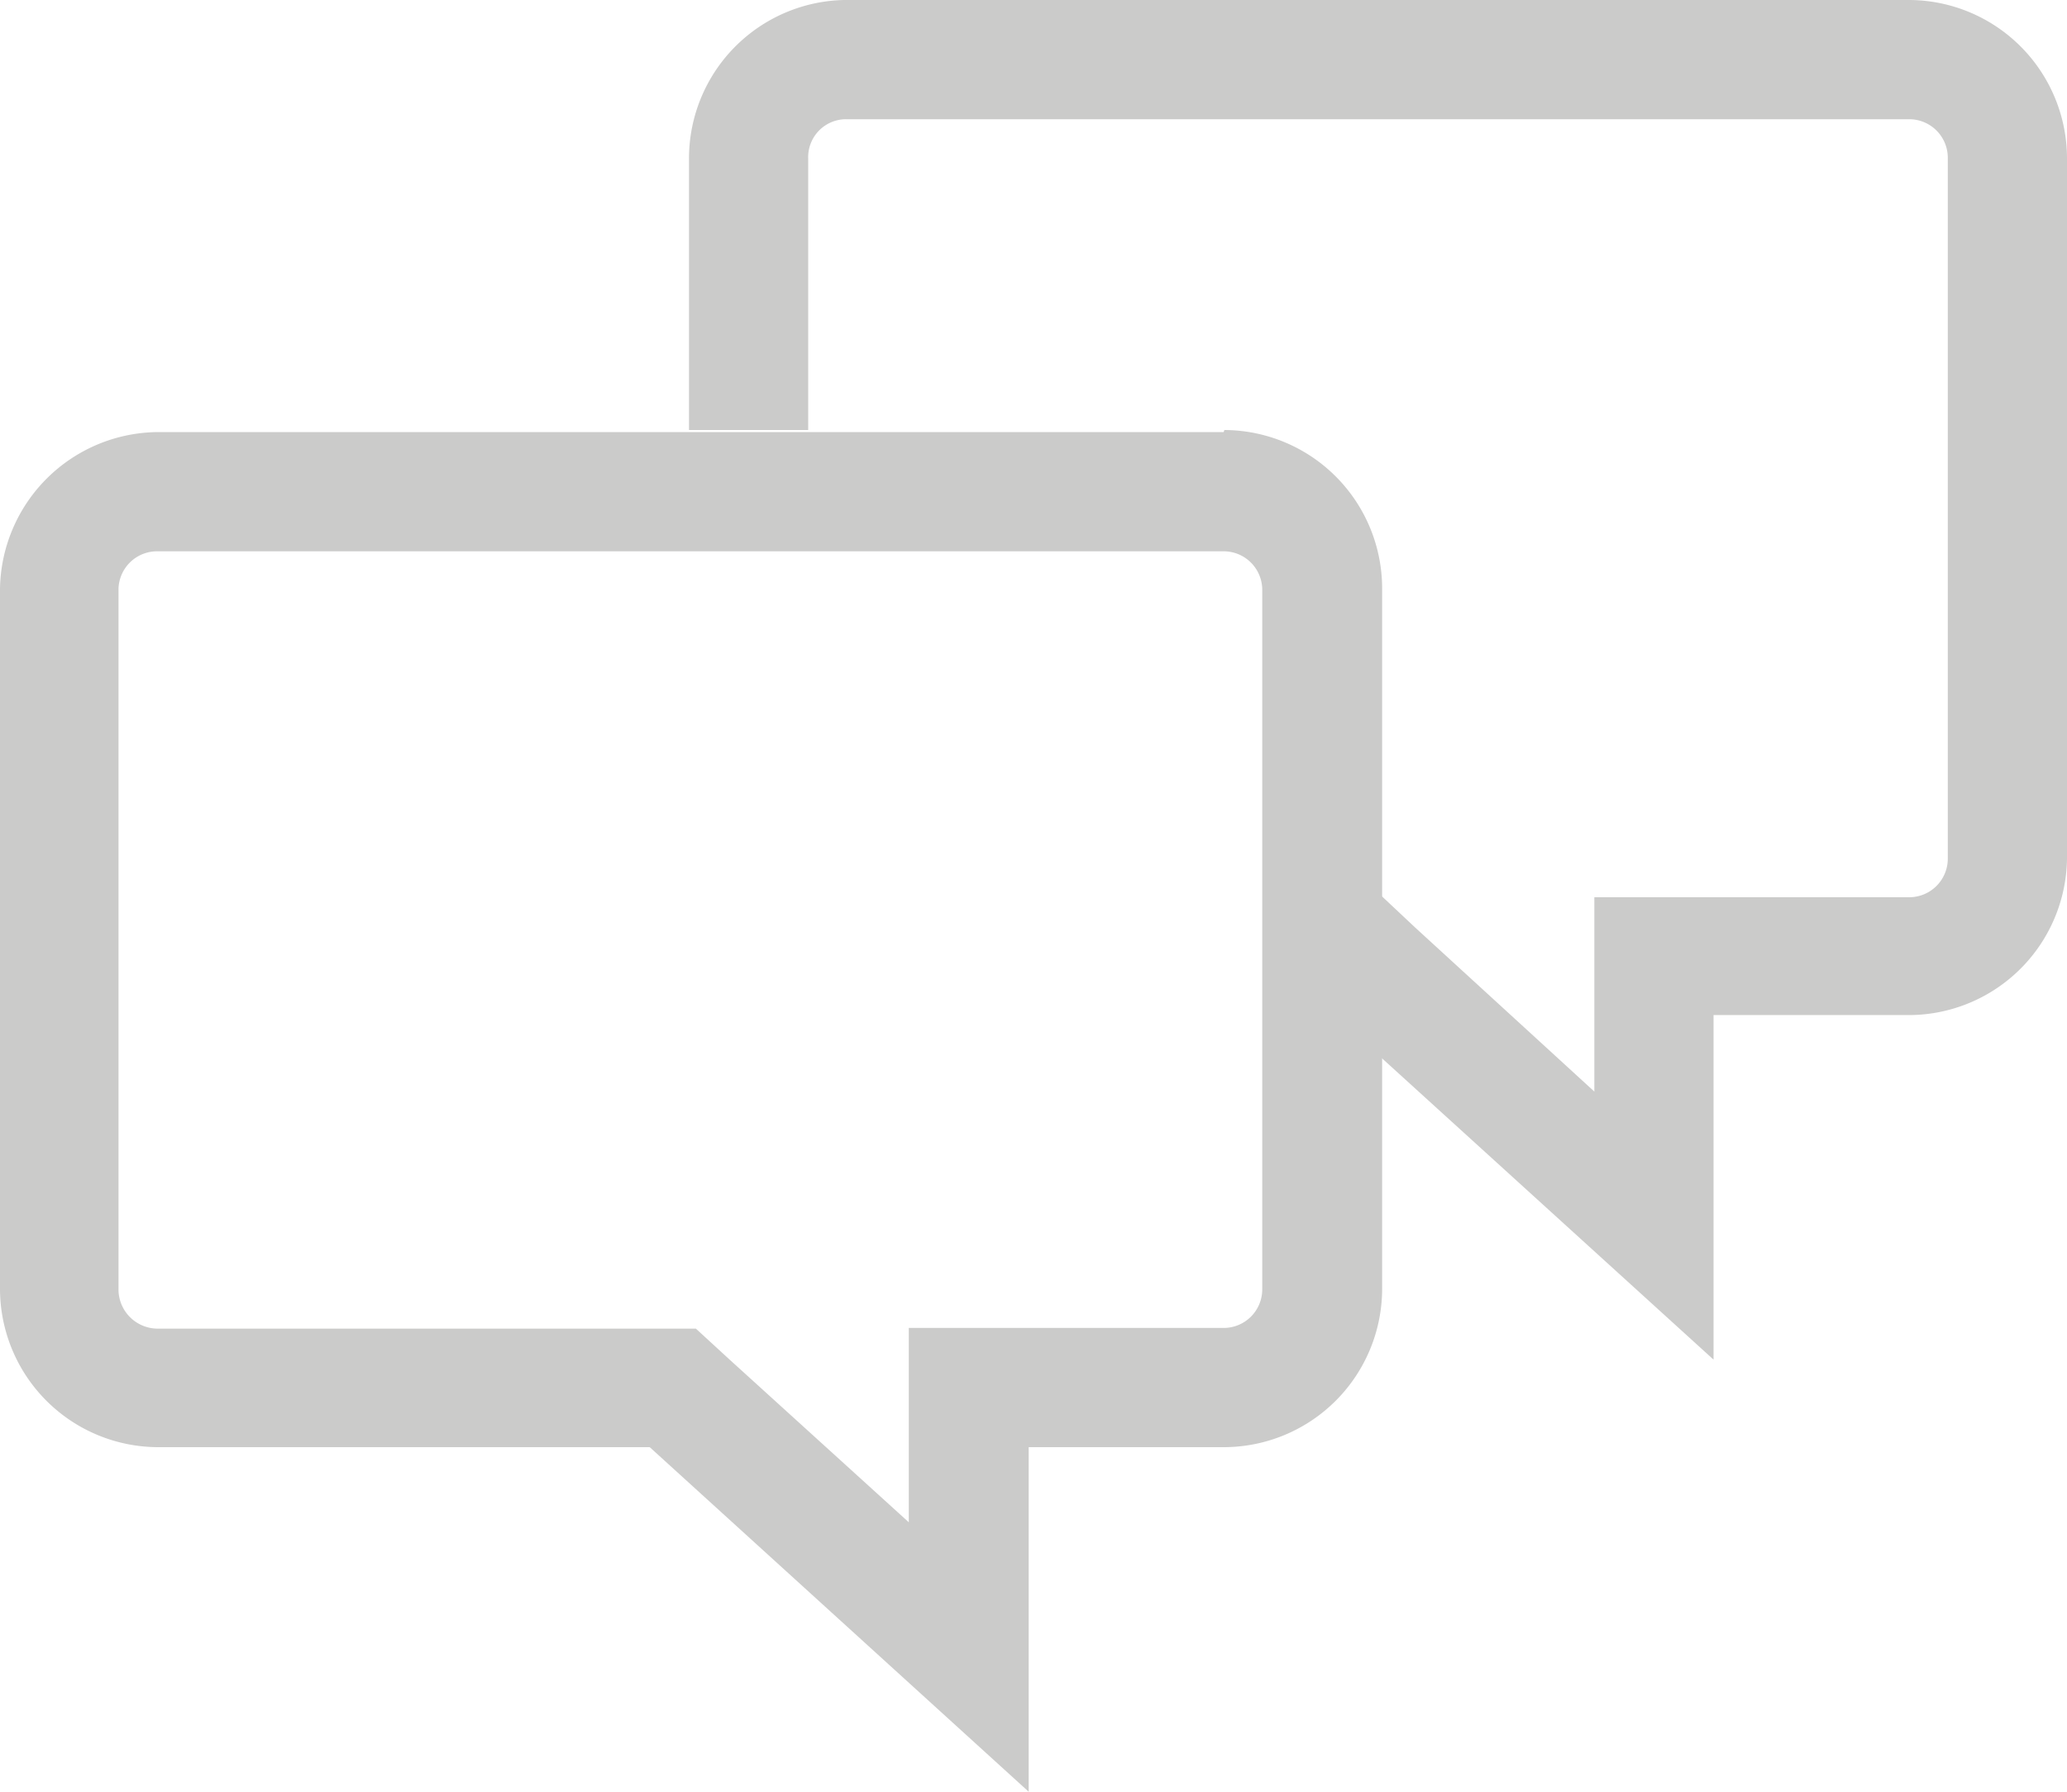
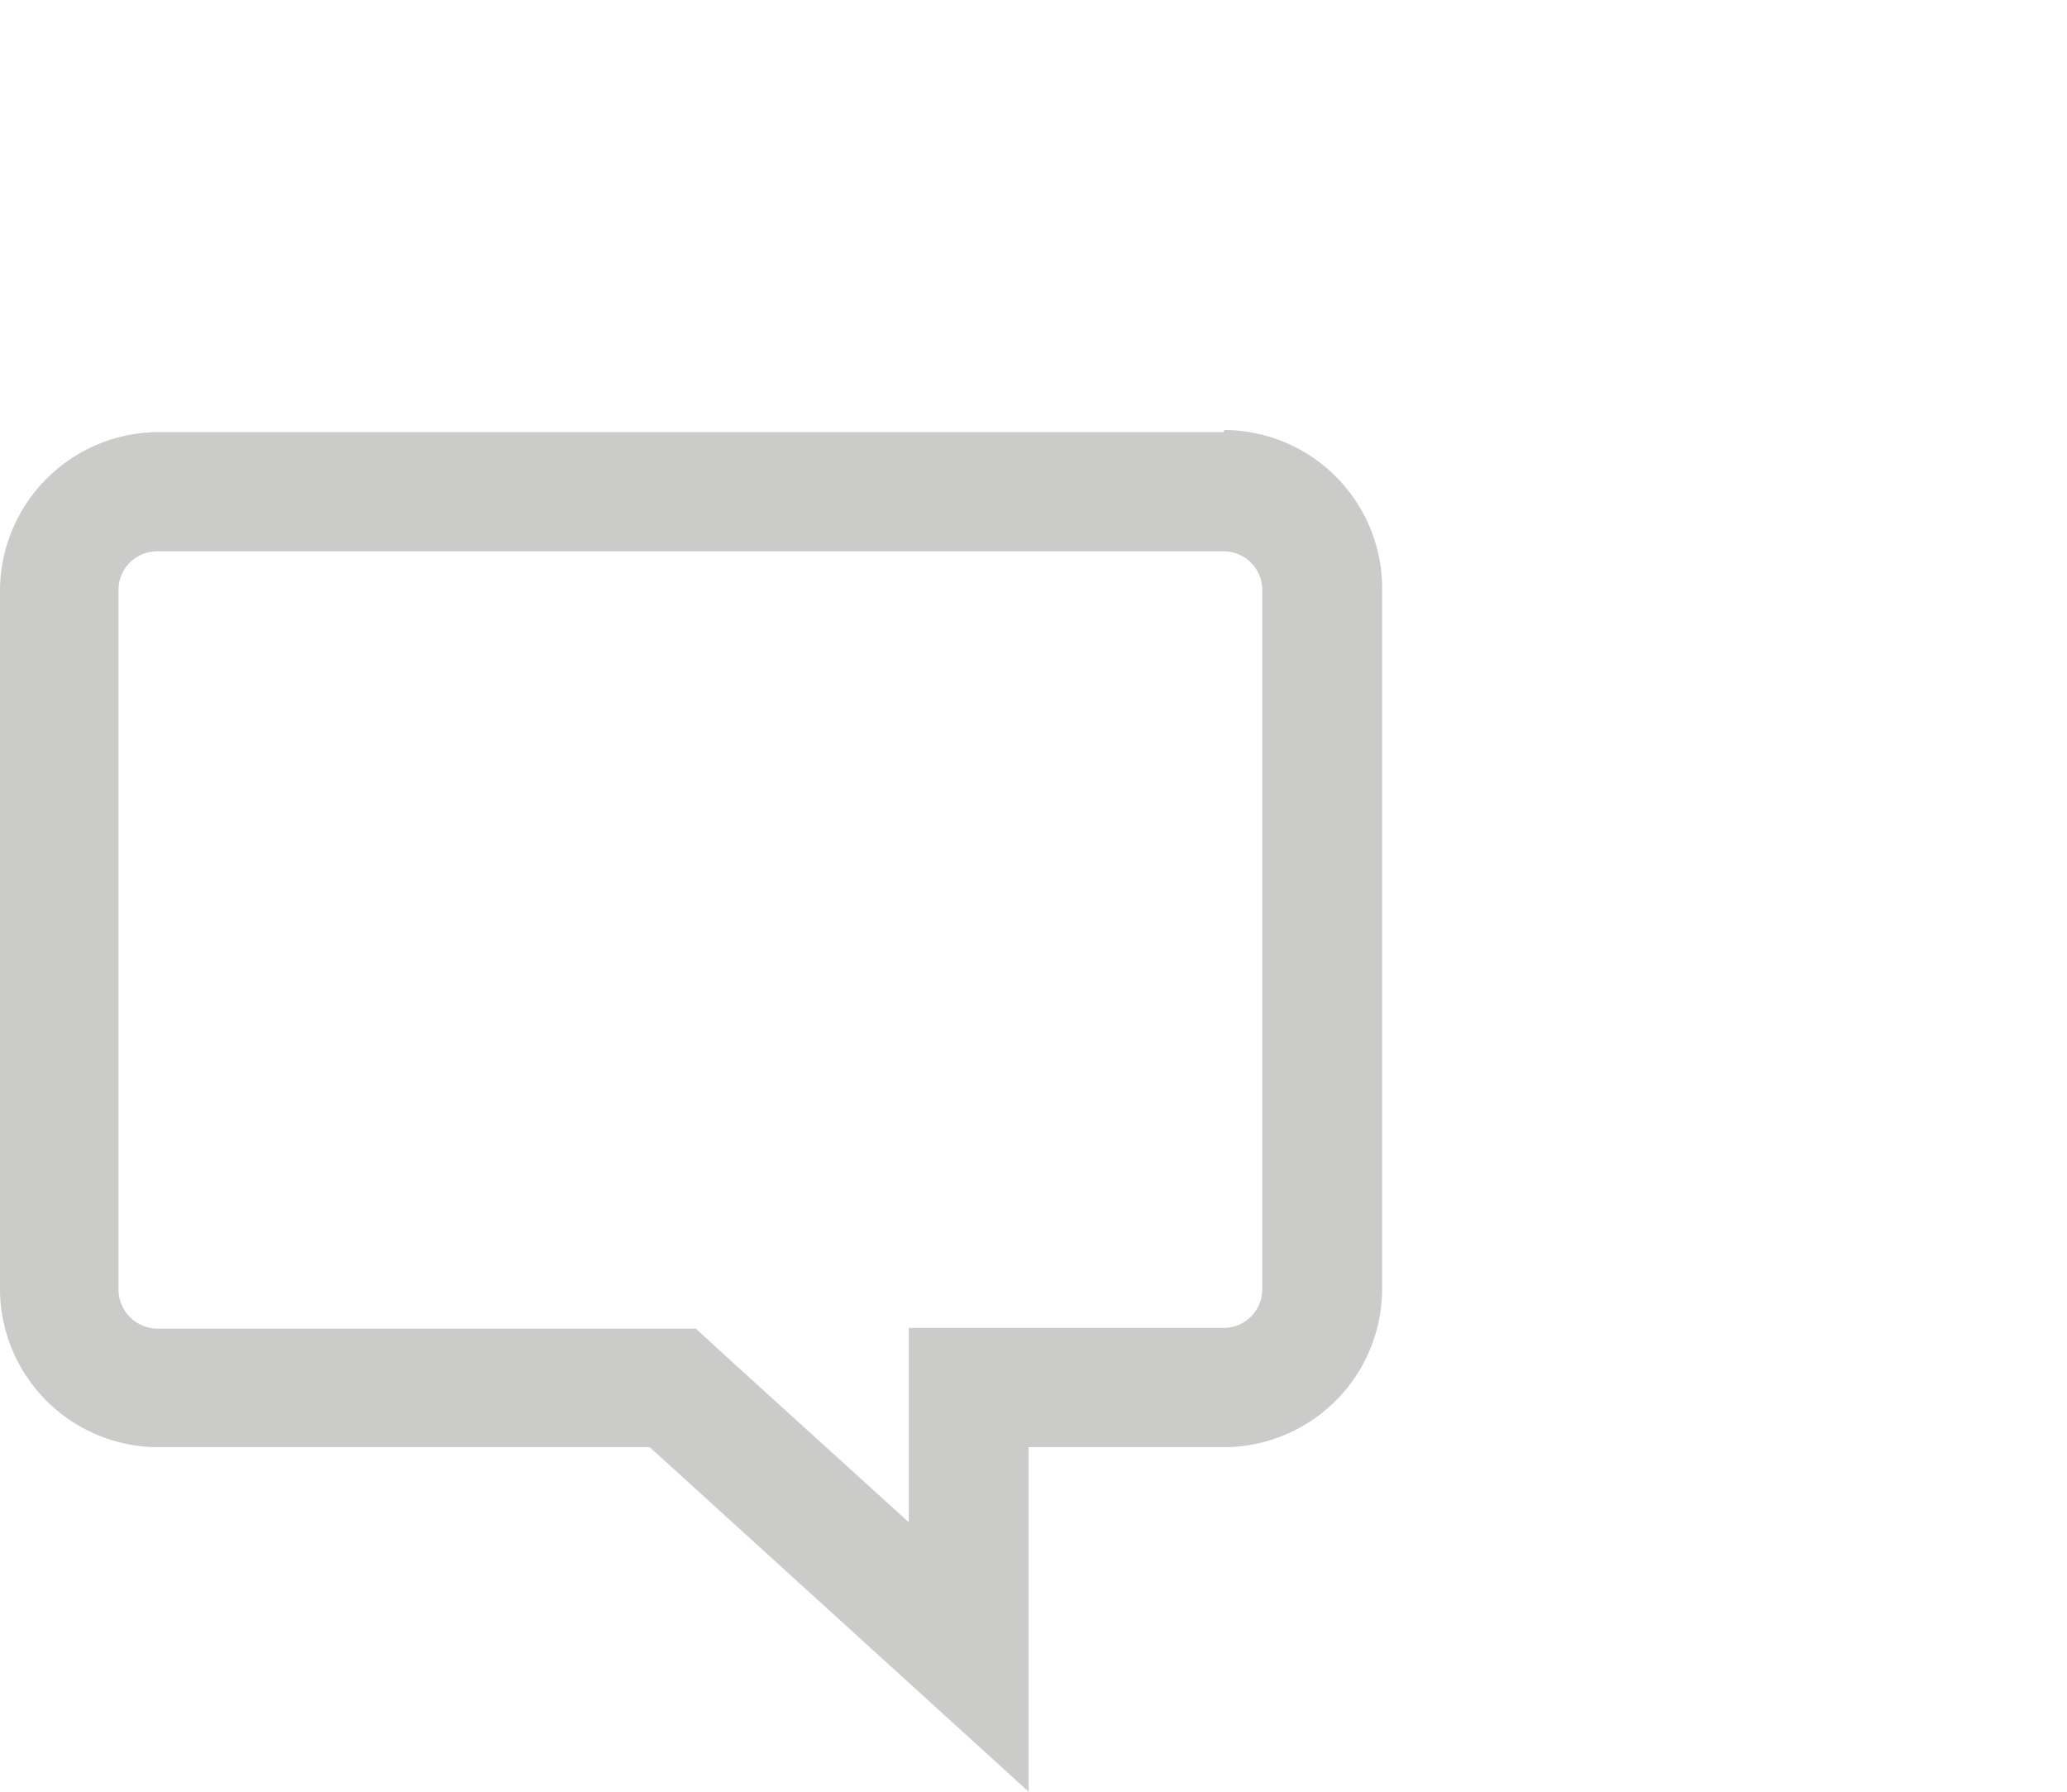
<svg xmlns="http://www.w3.org/2000/svg" viewBox="0 0 30 26">
  <defs>
    <style>.d33d51e3-c8f6-4383-bd9e-1bfa9b9ac83d{fill:#cbcbca;}</style>
  </defs>
  <title>talk</title>
  <g id="07b514fd-da63-407d-b056-98e8cec14fe6" data-name="Ebene 2">
    <g id="58241ddc-b3df-448b-b493-39fc33bb1c34" data-name="Vimeo w/ circle">
      <g id="998e5145-6ebb-4e80-9f35-0541221a37e2" data-name="talk">
        <g id="dfaf3d7f-3d78-4718-84a5-e63a3524fad1" data-name="b78f654c-8dbc-4d70-8203-214b3f923926">
          <g id="fd6fc982-e39f-490a-aff7-baf234949418" data-name="2d9b9408-177c-46aa-bb28-ccea9f73da5e">
            <path id="24f3a576-9188-4c94-875c-fdfd6abc93ff" data-name="853e0546-a350-4a7a-82a3-abc96377e694" class="d33d51e3-c8f6-4383-bd9e-1bfa9b9ac83d" d="M17.76,8a.56.56,0,0,1,.56.56h0V18.71a.56.56,0,0,1-.56.56H13.19v2.82l-2.6-2.36-.49-.45H2.29a.57.57,0,0,1-.57-.55V8.54A.56.56,0,0,1,2.28,8H17.76m0-1.73H2.29A2.31,2.31,0,0,0,0,8.54V18.71A2.3,2.3,0,0,0,2.29,21H9.43l5.5,5V21h2.84a2.3,2.3,0,0,0,2.29-2.3V8.54a2.3,2.3,0,0,0-2.29-2.3Z" />
-             <path id="f08904e3-ca5a-453a-a9e8-83d28412c35f" data-name="f18765bf-bbcd-453f-8efe-fb7225568a84" class="d33d51e3-c8f6-4383-bd9e-1bfa9b9ac83d" d="M27.71,0H12.25A2.3,2.3,0,0,0,10,2.3V6.24h1.73V2.3a.55.55,0,0,1,.55-.57H27.71a.56.56,0,0,1,.56.56V12.46a.56.56,0,0,1-.56.56H23.14v2.82l-2.6-2.38L20.05,13h0v2.35l4.82,4.38v-5h2.84A2.3,2.3,0,0,0,30,12.46h0V2.3A2.3,2.3,0,0,0,27.71,0Z" />
          </g>
        </g>
      </g>
    </g>
  </g>
</svg>